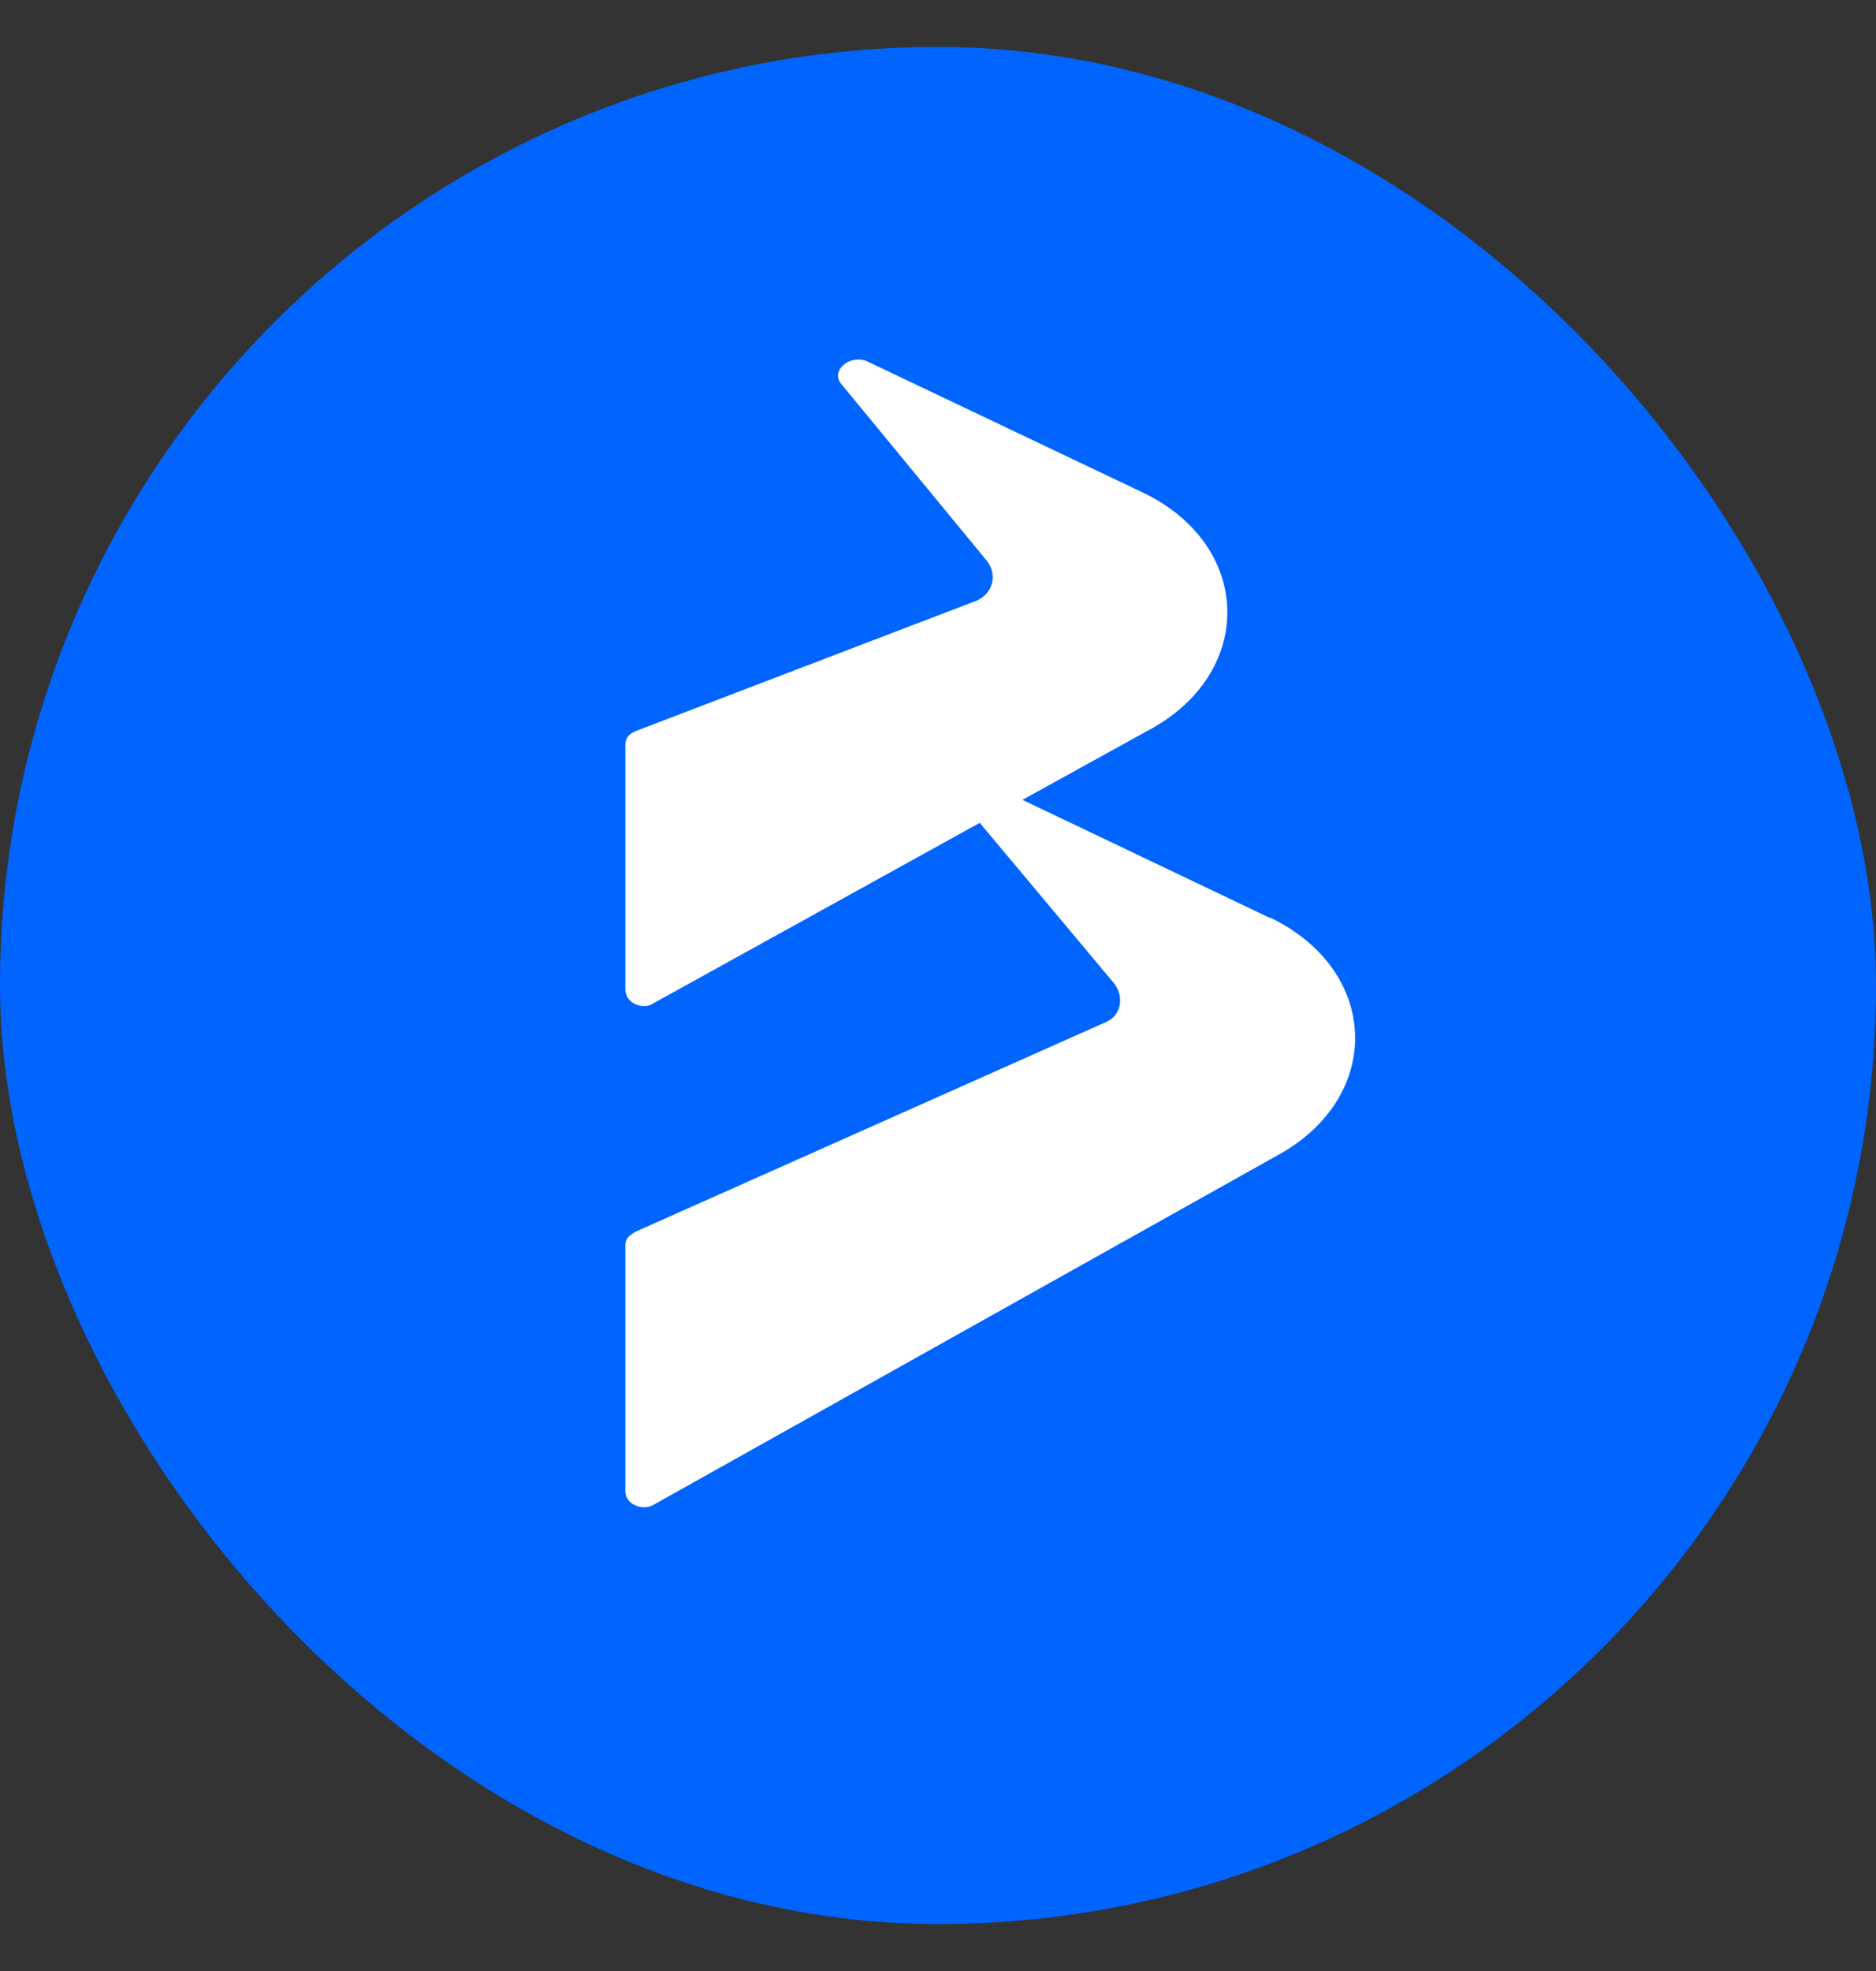
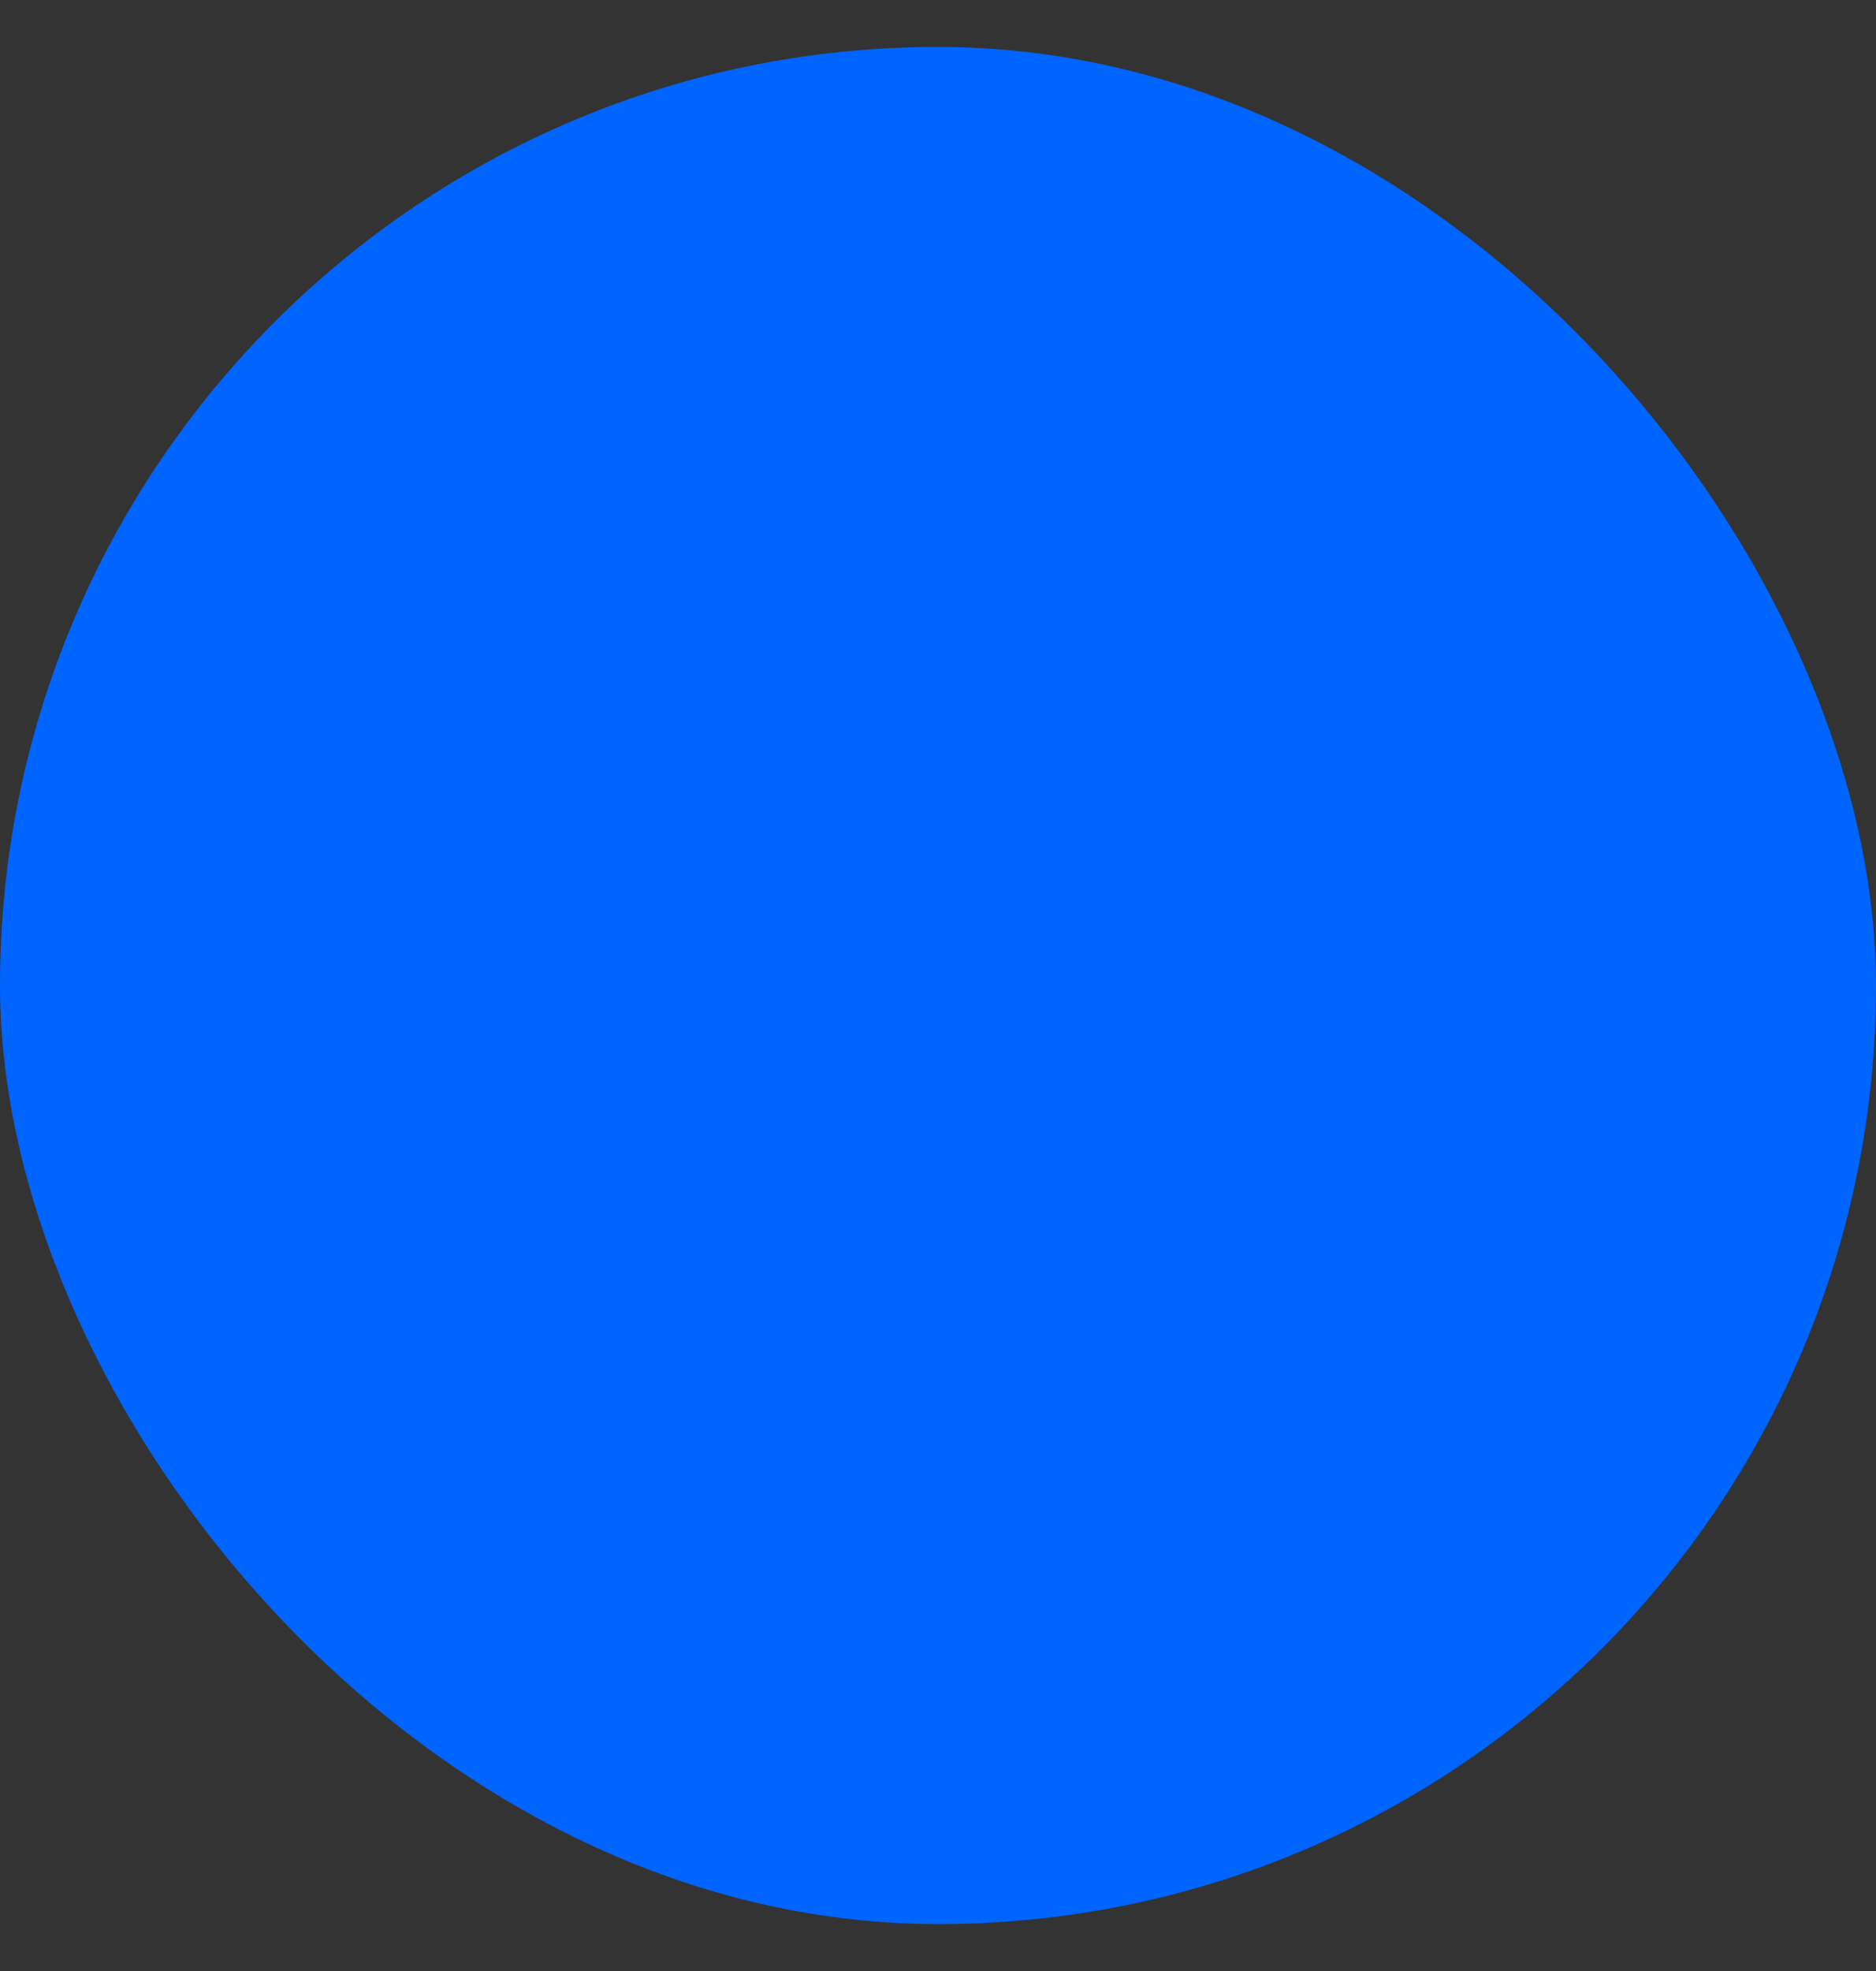
<svg xmlns="http://www.w3.org/2000/svg" width="20" height="21" viewBox="0 0 20 21" fill="none">
  <rect x="0" y="0" width="20" height="21" fill="#333333" stroke="none" />
  <g clip-path="url(#clip0_7108_15048)">
    <g clip-path="url(#clip1_7108_15048)">
      <path d="M0 0.5H20V20.5H0V0.5Z" fill="#0064FF" />
-       <path d="M13.534 9.778L10.9 8.522L12.289 7.756C13.389 7.133 13.345 5.8 12.178 5.245L9.234 3.845C9.045 3.778 8.856 3.956 8.967 4.089L10.523 5.978C10.634 6.122 10.589 6.322 10.411 6.4L6.778 7.789C6.7 7.822 6.667 7.867 6.667 7.933V10.545C6.667 10.689 6.856 10.767 6.967 10.689L10.445 8.767L11.878 10.478C11.989 10.622 11.956 10.833 11.767 10.9L6.778 13.122C6.7 13.167 6.667 13.2 6.667 13.267V15.889C6.667 16.033 6.856 16.1 6.967 16.033L13.656 12.289C14.745 11.667 14.711 10.345 13.545 9.778H13.534Z" fill="white" />
    </g>
  </g>
  <defs>
    <clipPath id="clip0_7108_15048">
      <rect width="20" height="20" fill="white" transform="translate(0 0.5)" />
    </clipPath>
    <clipPath id="clip1_7108_15048">
      <rect y="0.5" width="20" height="20" rx="10" fill="white" />
    </clipPath>
  </defs>
</svg>